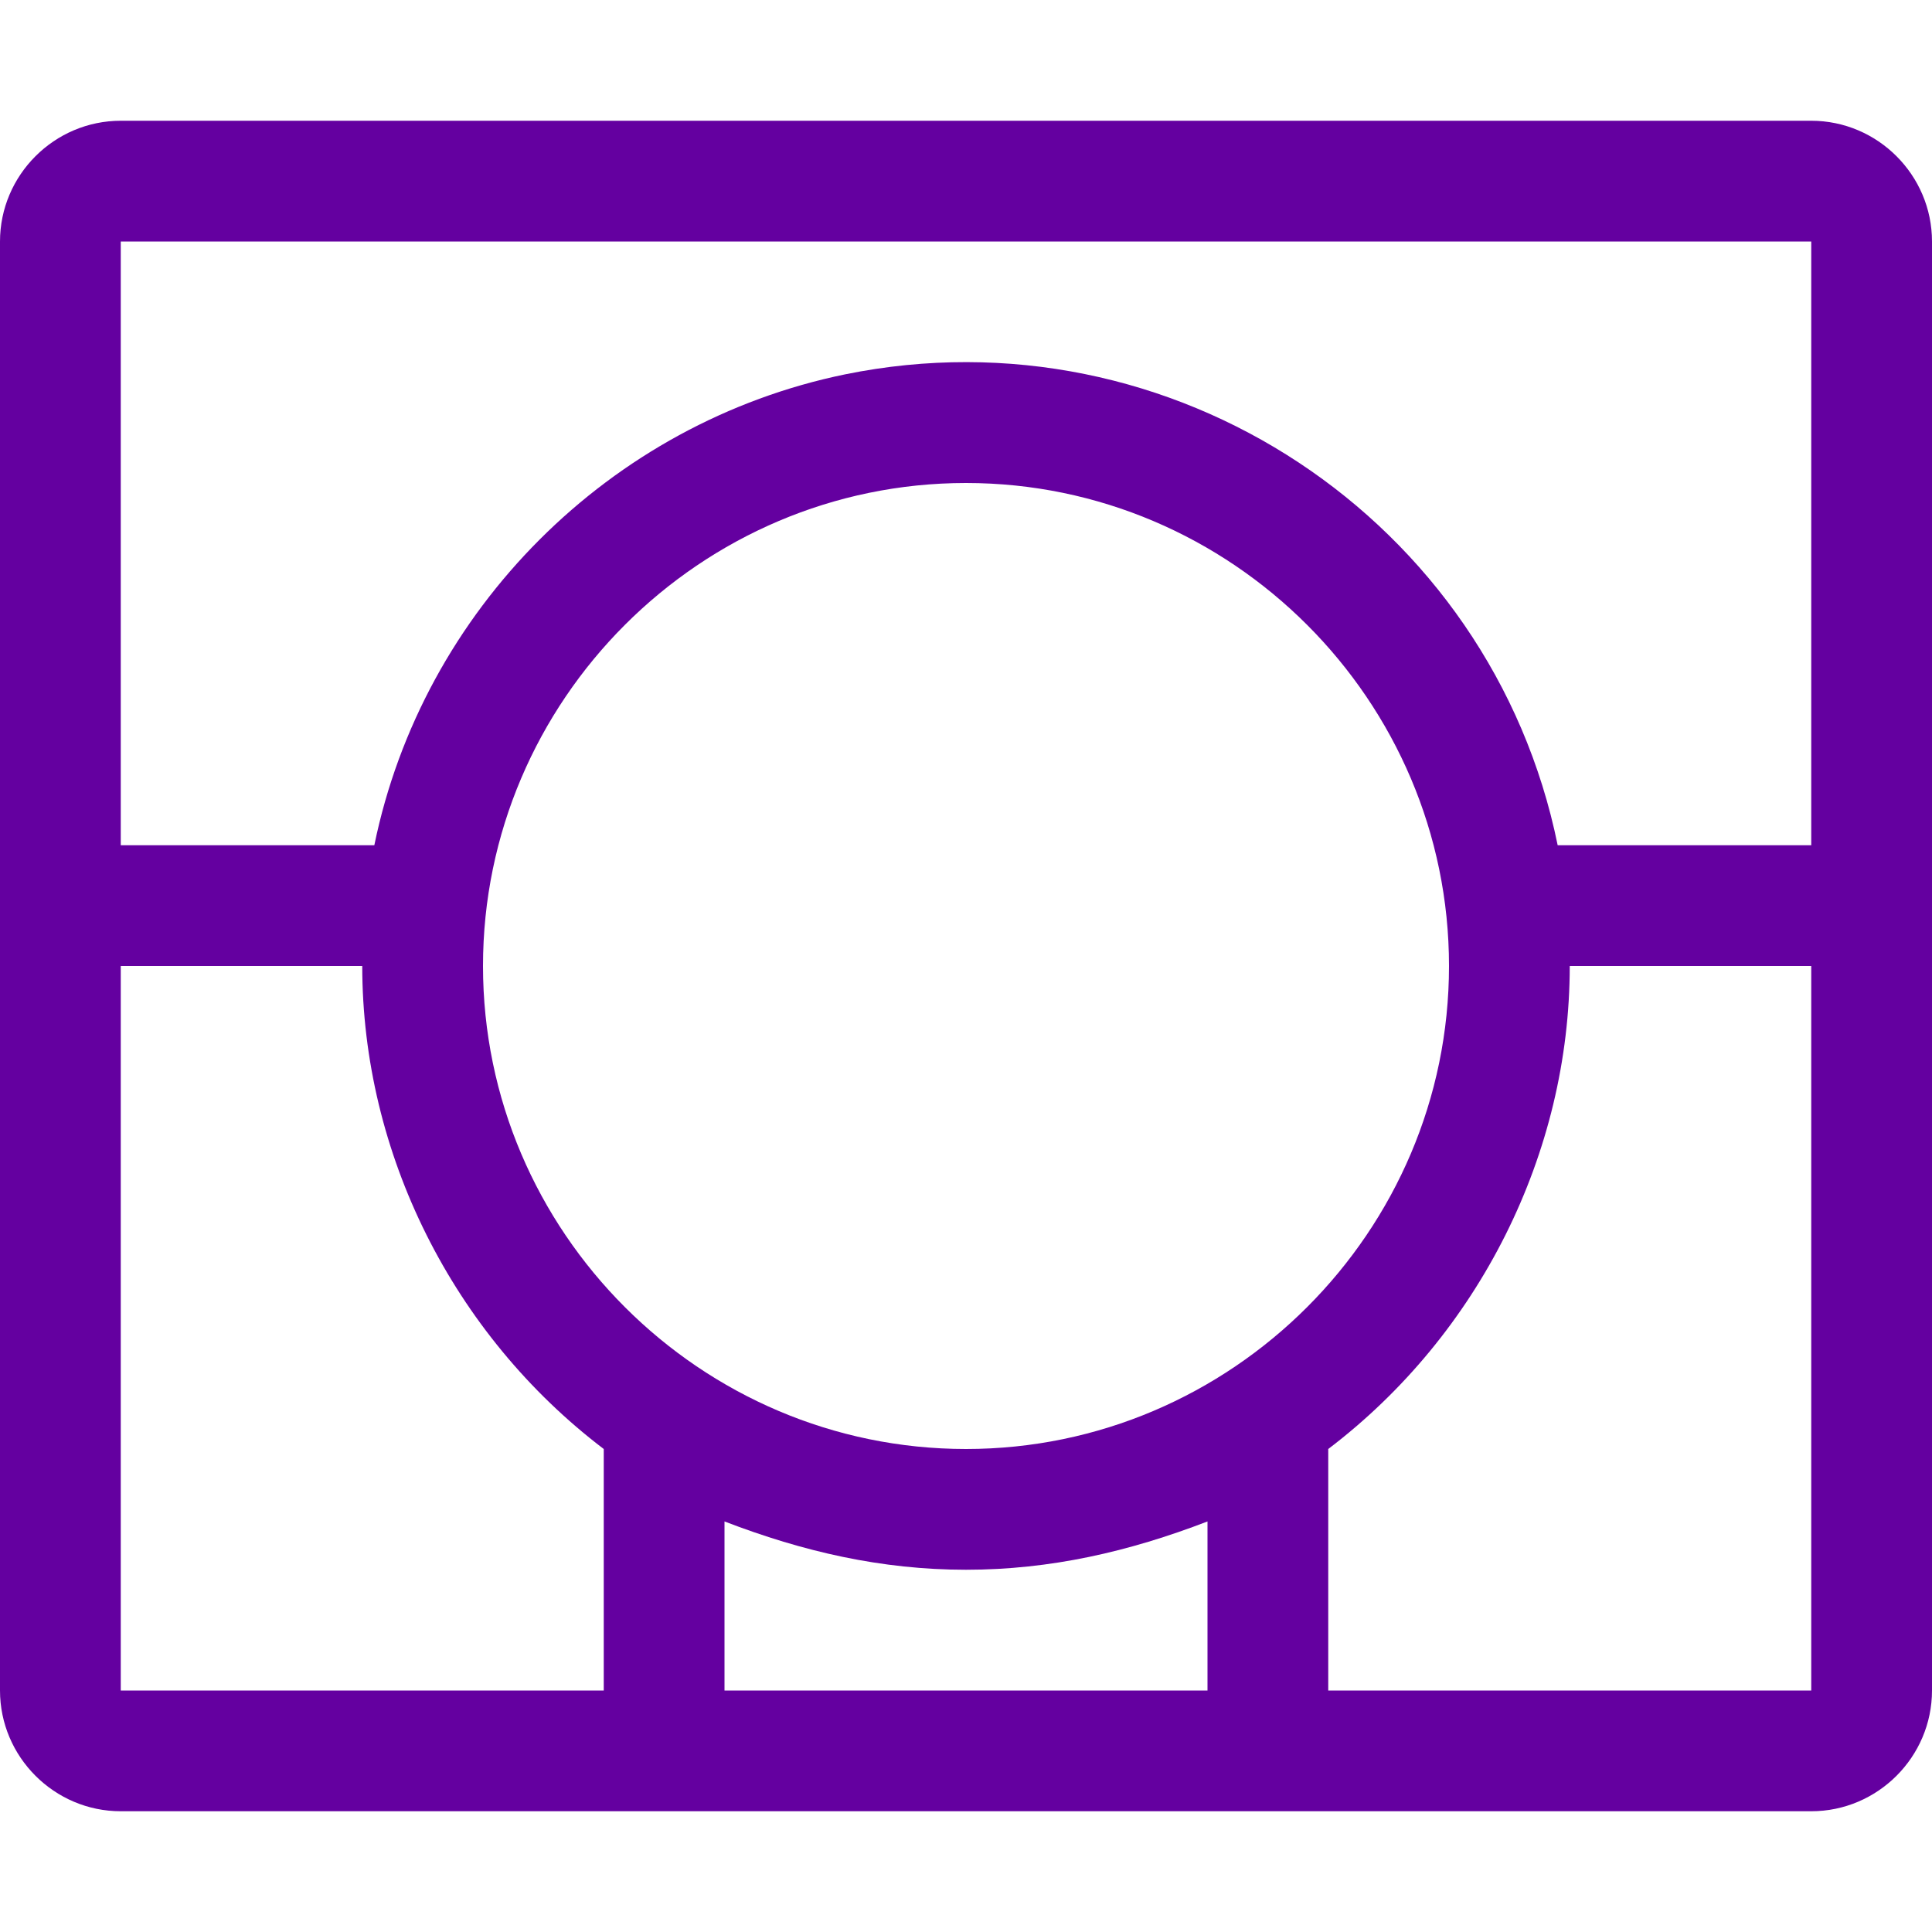
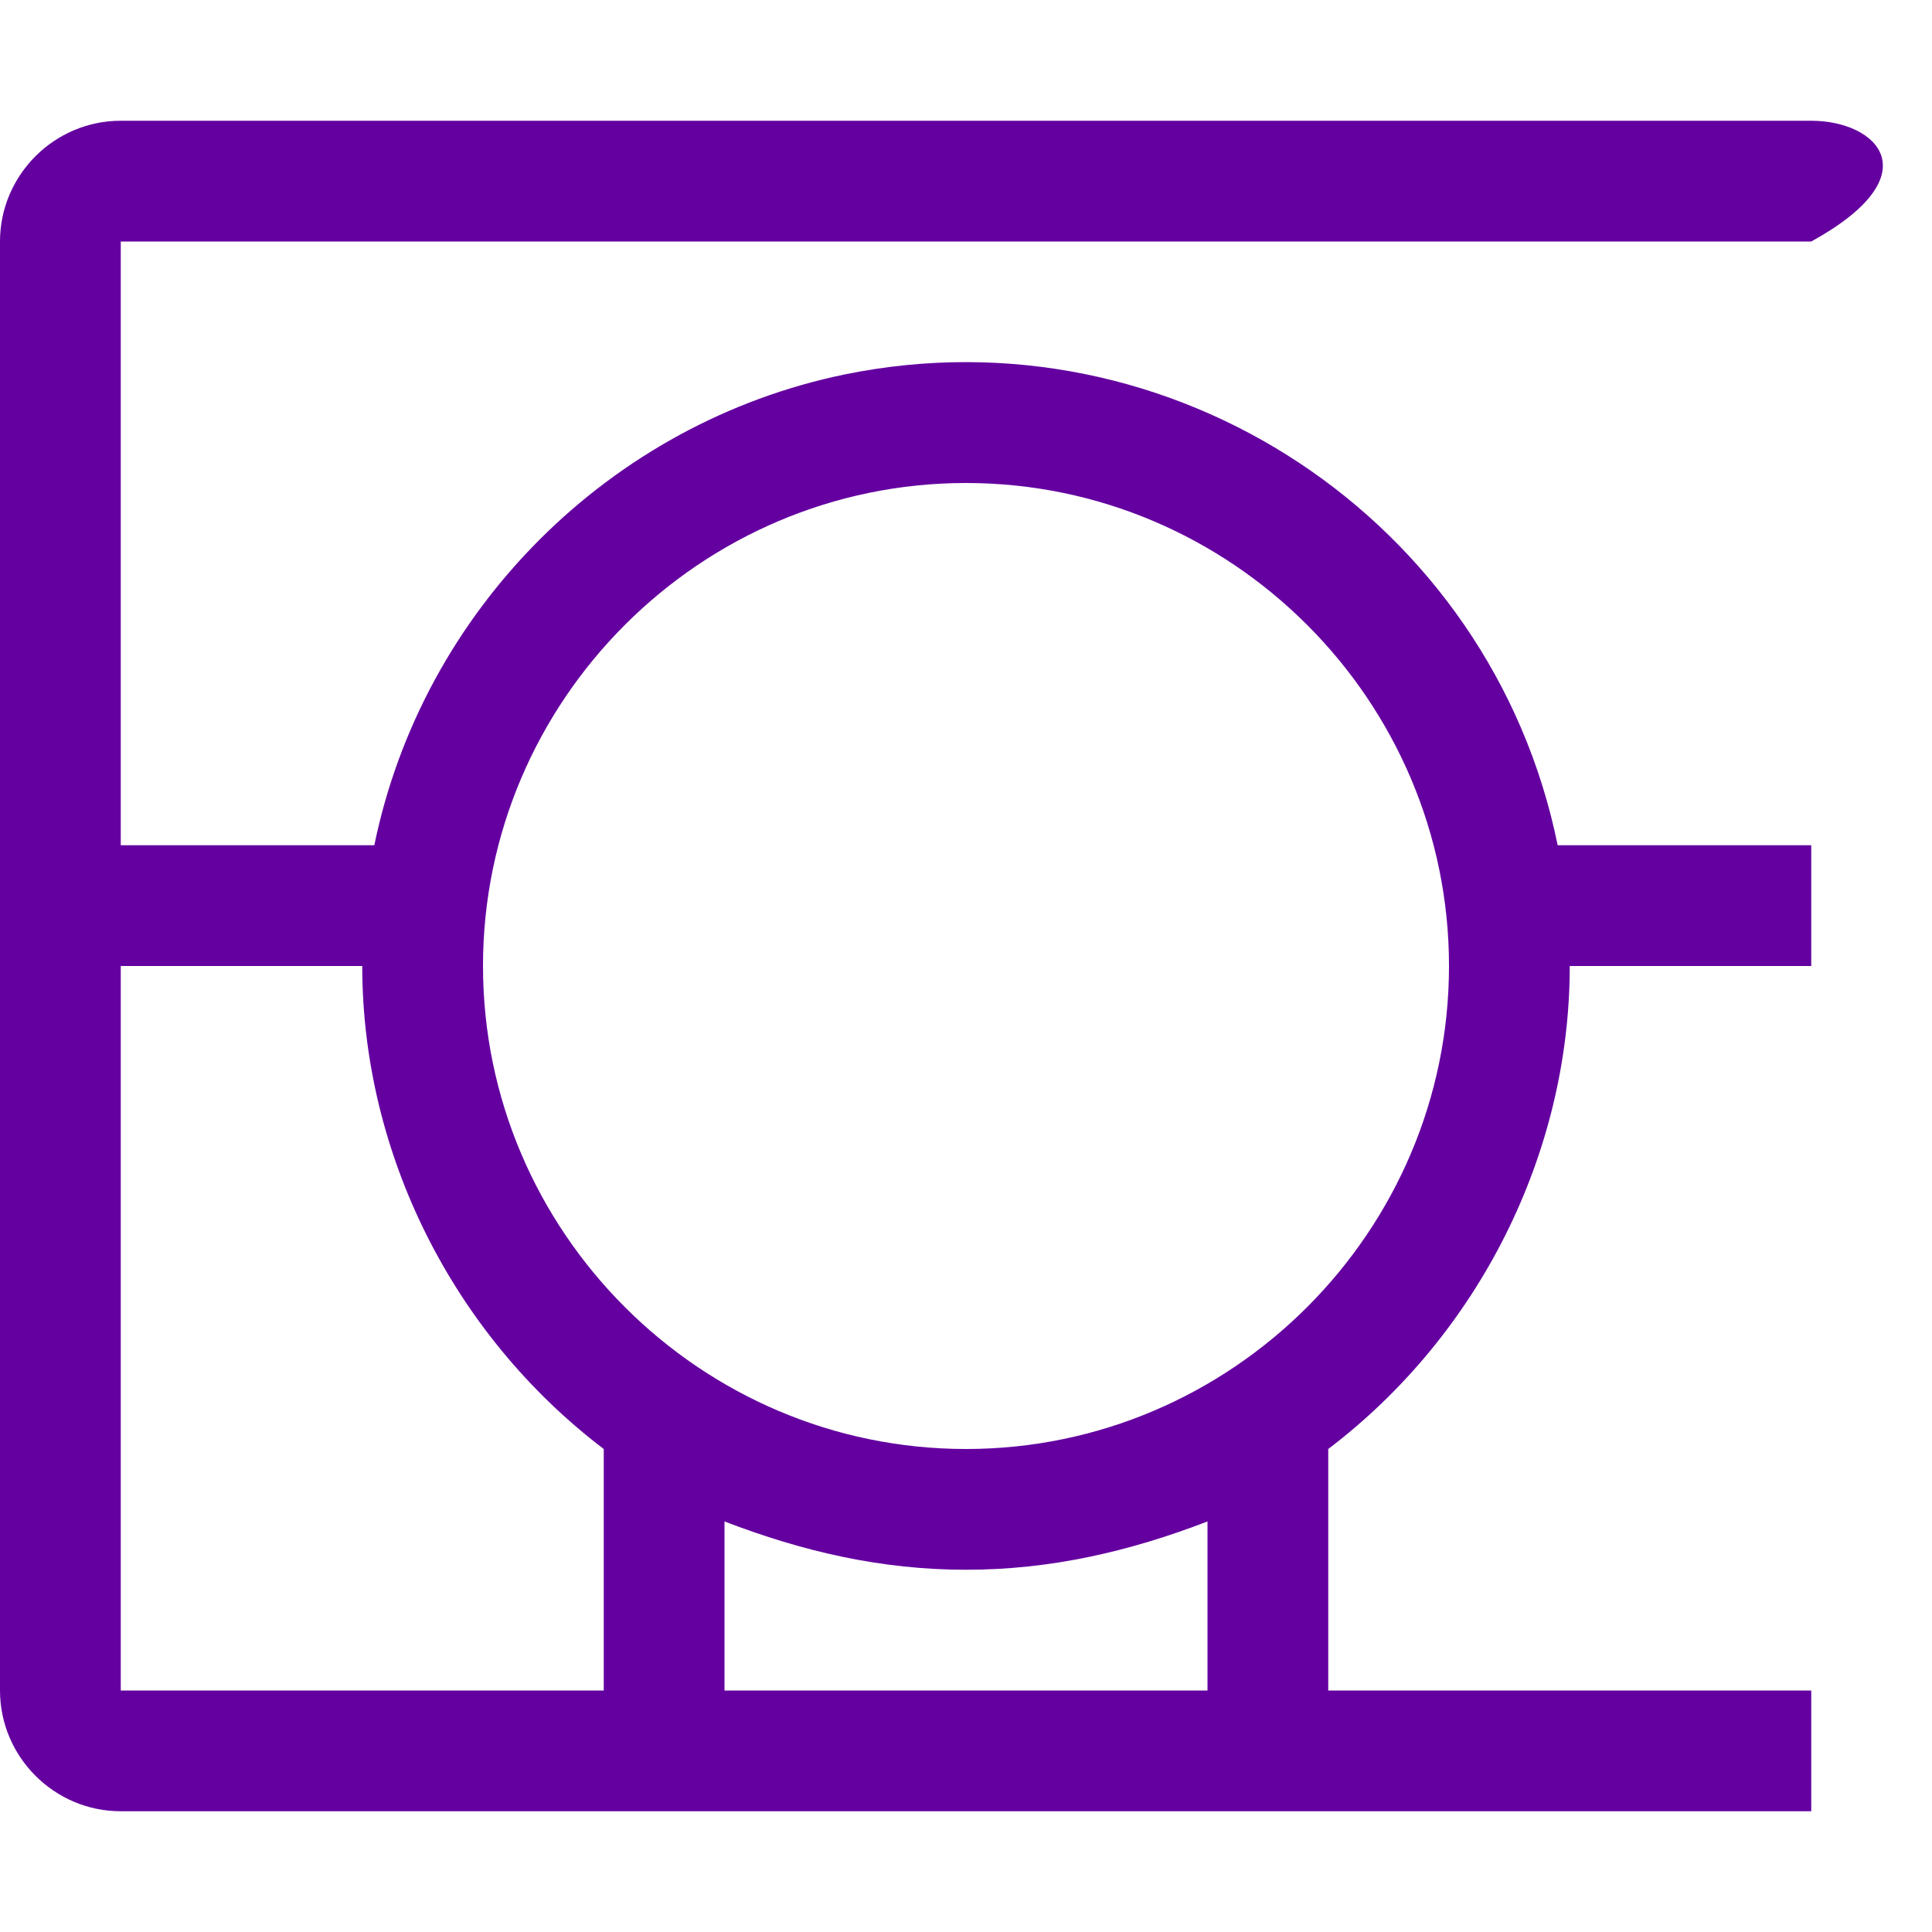
<svg xmlns="http://www.w3.org/2000/svg" version="1.1" id="ico-ct-pet-32" x="0px" y="0px" viewBox="0 0 32 32" style="enable-background:new 0 0 32 32;" xml:space="preserve">
  <style type="text/css">
	.st0{fill:#6400A0;}
</style>
-   <path class="st0" d="M30,2H2C0.9,2,0,2.9,0,4v24c0,1.1,0.9,2,2,2h28c1.1,0,2-0.9,2-2V4C32,2.9,31.1,2,30,2z M30,4v10h-4.2  C24.7,8.6,19.4,5.1,14,6.2C10.1,7,7,10.1,6.2,14H2V4H30z M16,26c1.4,0,2.7-0.3,4-0.8V28h-8v-2.8C13.3,25.7,14.6,26,16,26z M16,24  c-4.4,0-8-3.6-8-8s3.6-8,8-8s8,3.6,8,8S20.4,24,16,24z M2,16h4c0,3.1,1.5,6.1,4,8v4H2V16z M22,28v-4c2.5-1.9,4-4.9,4-8h4v12H22z" />
+   <path class="st0" d="M30,2H2C0.9,2,0,2.9,0,4v24c0,1.1,0.9,2,2,2h28V4C32,2.9,31.1,2,30,2z M30,4v10h-4.2  C24.7,8.6,19.4,5.1,14,6.2C10.1,7,7,10.1,6.2,14H2V4H30z M16,26c1.4,0,2.7-0.3,4-0.8V28h-8v-2.8C13.3,25.7,14.6,26,16,26z M16,24  c-4.4,0-8-3.6-8-8s3.6-8,8-8s8,3.6,8,8S20.4,24,16,24z M2,16h4c0,3.1,1.5,6.1,4,8v4H2V16z M22,28v-4c2.5-1.9,4-4.9,4-8h4v12H22z" />
</svg>